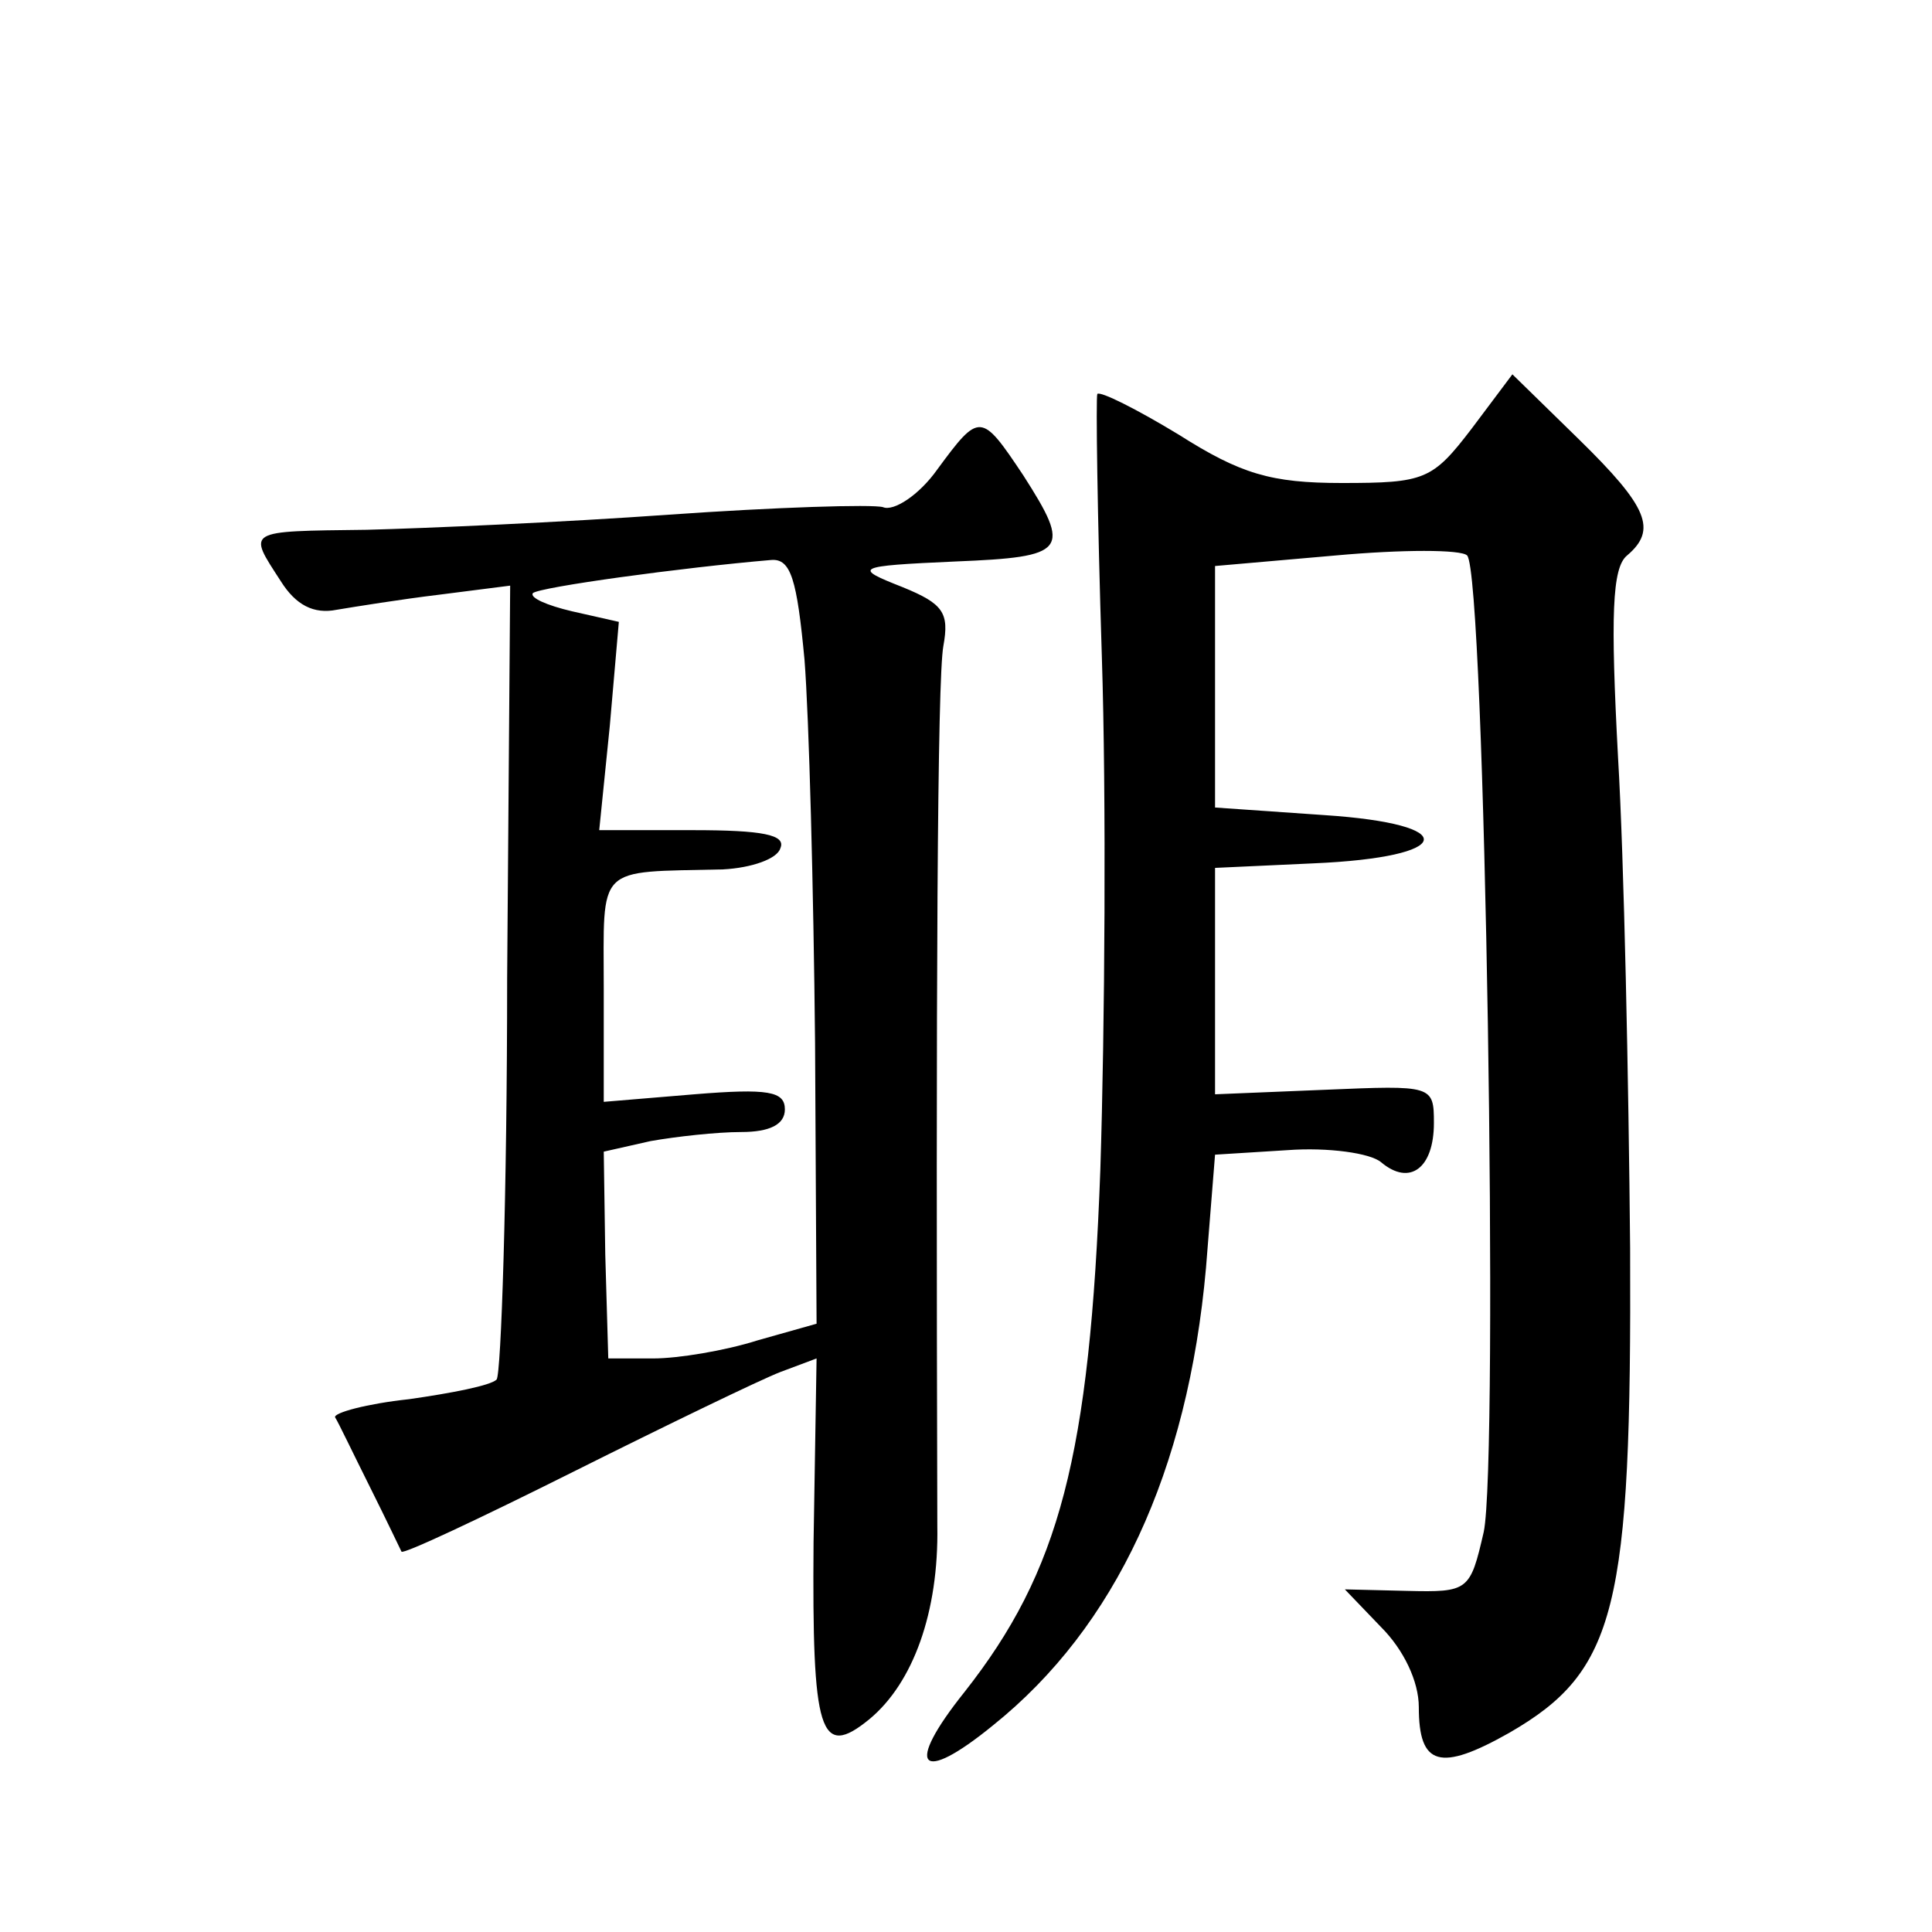
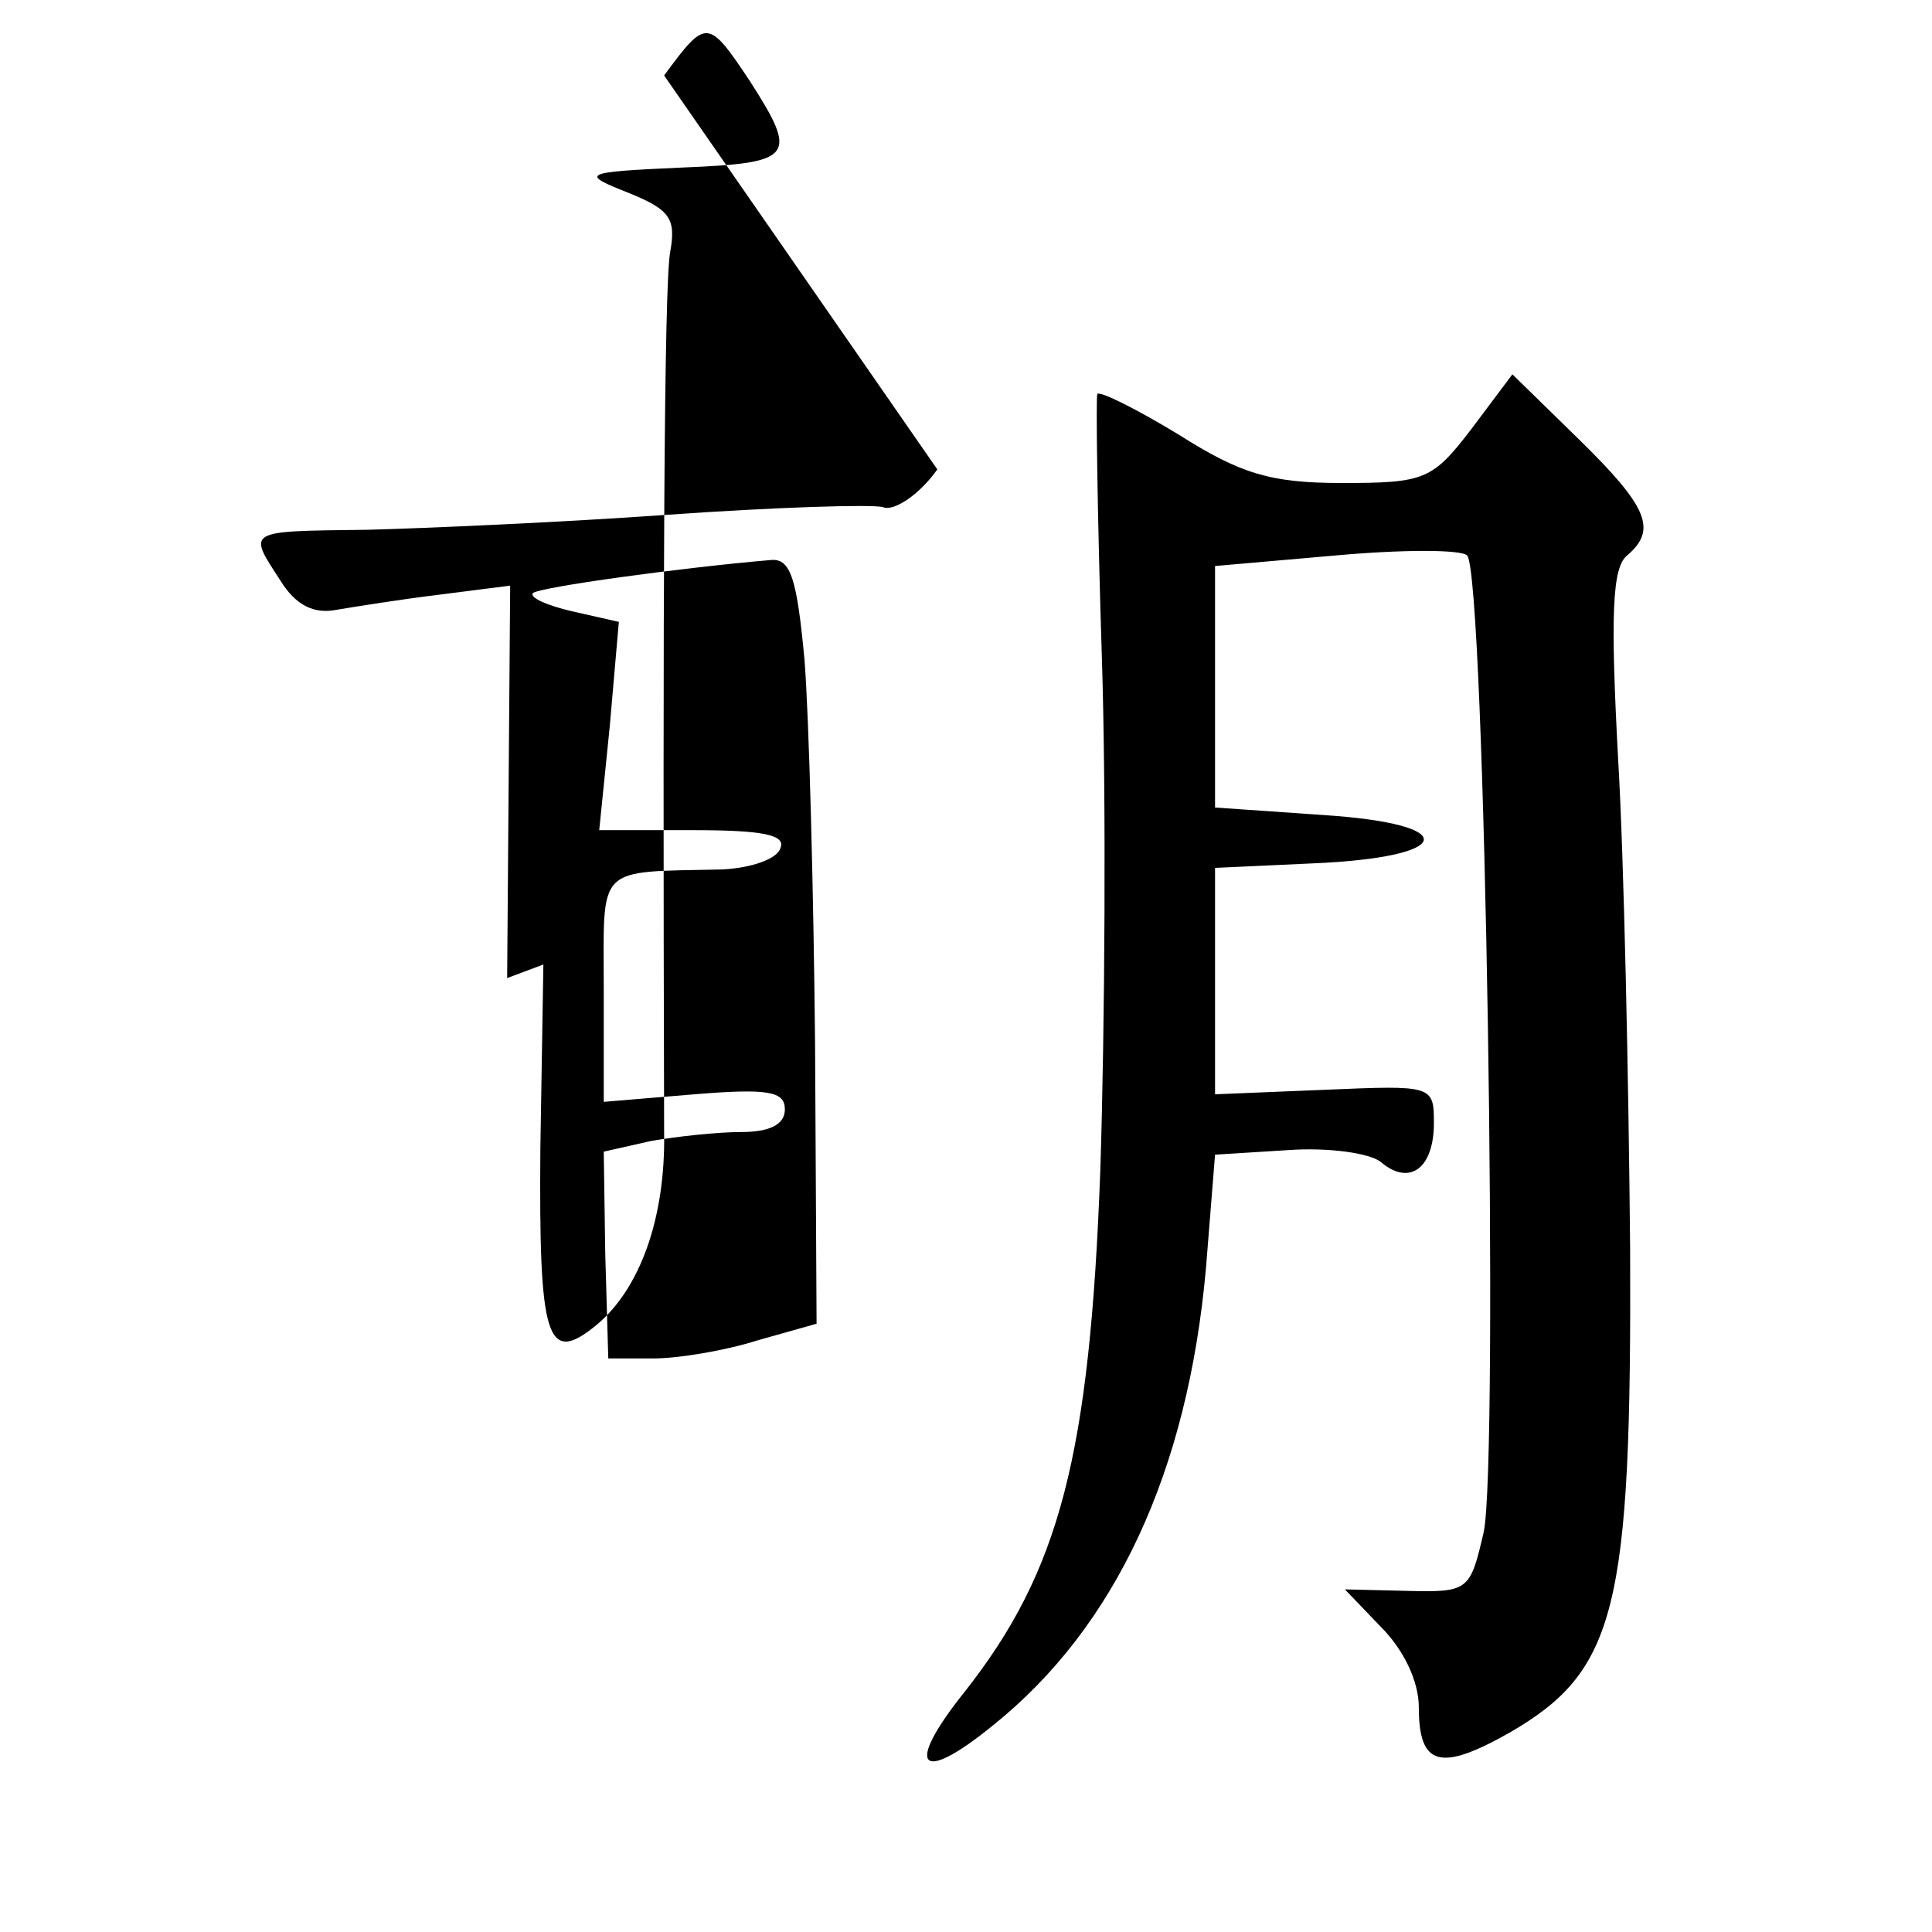
<svg xmlns="http://www.w3.org/2000/svg" version="1.0" width="128pt" height="128pt" viewBox="0 0 128 128" preserveAspectRatio="xMidYMid meet">
  <g transform="translate(0,128) scale(0.1,-0.1)" fill="#0" stroke="none">
-     <path d="M975 996 c-26 -34 -31 -36 -86 -36 -47 0 -67 6 -108 32 -28 17 -52 29 -54 27 -1 -2 0 -80 3 -174 3 -93 2 -246 -1 -340 -7 -190 -27 -266 -90 -346 -40 -50 -30 -62 19 -22 81 65 129 168 141 303 l6 75 48 3 c27 2 55 -2 62 -8 19 -16 35 -4 35 26 0 25 -1 25 -72 22 l-73 -3 0 75 0 75 65 3 c94 4 99 26 7 32 l-72 5 0 80 0 80 80 7 c44 4 83 4 87 0 12 -12 21 -600 11 -647 -9 -39 -10 -40 -51 -39 l-41 1 24 -25 c15 -15 25 -36 25 -53 0 -39 14 -43 60 -17 71 41 81 82 80 321 -1 111 -4 258 -8 325 -5 94 -4 126 6 134 20 17 14 32 -32 77 l-44 43 -27 -36z M621 969 c-12 -17 -29 -28 -36 -25 -7 2 -71 0 -142 -5 -70 -5 -161 -9 -200 -10 -81 -1 -79 0 -57 -34 10 -16 22 -22 37 -19 12 2 43 7 68 10 l47 6 -2 -260 c0 -143 -4 -263 -7 -266 -4 -4 -30 -9 -58 -13 -28 -3 -50 -9 -49 -12 2 -3 12 -24 23 -46 11 -22 20 -41 21 -43 1 -2 52 22 114 53 62 31 124 61 137 66 l24 9 -2 -122 c-1 -126 4 -144 37 -117 29 24 46 71 45 128 -1 358 0 561 4 583 4 22 0 28 -27 39 -33 13 -32 14 35 17 74 3 77 7 45 57 -28 42 -29 42 -57 4z m-88 -126 c3 -38 6 -152 7 -254 l1 -186 -39 -11 c-22 -7 -53 -12 -69 -12 l-30 0 -2 69 -1 68 31 7 c17 3 44 6 60 6 19 0 29 5 29 15 0 12 -11 14 -60 10 l-60 -5 0 75 c0 83 -6 77 79 79 19 1 36 7 38 14 4 9 -12 12 -58 12 l-62 0 7 69 6 69 -31 7 c-17 4 -28 9 -26 12 4 4 99 17 158 22 13 1 17 -13 22 -66z" />
+     <path d="M975 996 c-26 -34 -31 -36 -86 -36 -47 0 -67 6 -108 32 -28 17 -52 29 -54 27 -1 -2 0 -80 3 -174 3 -93 2 -246 -1 -340 -7 -190 -27 -266 -90 -346 -40 -50 -30 -62 19 -22 81 65 129 168 141 303 l6 75 48 3 c27 2 55 -2 62 -8 19 -16 35 -4 35 26 0 25 -1 25 -72 22 l-73 -3 0 75 0 75 65 3 c94 4 99 26 7 32 l-72 5 0 80 0 80 80 7 c44 4 83 4 87 0 12 -12 21 -600 11 -647 -9 -39 -10 -40 -51 -39 l-41 1 24 -25 c15 -15 25 -36 25 -53 0 -39 14 -43 60 -17 71 41 81 82 80 321 -1 111 -4 258 -8 325 -5 94 -4 126 6 134 20 17 14 32 -32 77 l-44 43 -27 -36z M621 969 c-12 -17 -29 -28 -36 -25 -7 2 -71 0 -142 -5 -70 -5 -161 -9 -200 -10 -81 -1 -79 0 -57 -34 10 -16 22 -22 37 -19 12 2 43 7 68 10 l47 6 -2 -260 l24 9 -2 -122 c-1 -126 4 -144 37 -117 29 24 46 71 45 128 -1 358 0 561 4 583 4 22 0 28 -27 39 -33 13 -32 14 35 17 74 3 77 7 45 57 -28 42 -29 42 -57 4z m-88 -126 c3 -38 6 -152 7 -254 l1 -186 -39 -11 c-22 -7 -53 -12 -69 -12 l-30 0 -2 69 -1 68 31 7 c17 3 44 6 60 6 19 0 29 5 29 15 0 12 -11 14 -60 10 l-60 -5 0 75 c0 83 -6 77 79 79 19 1 36 7 38 14 4 9 -12 12 -58 12 l-62 0 7 69 6 69 -31 7 c-17 4 -28 9 -26 12 4 4 99 17 158 22 13 1 17 -13 22 -66z" />
  </g>
</svg>